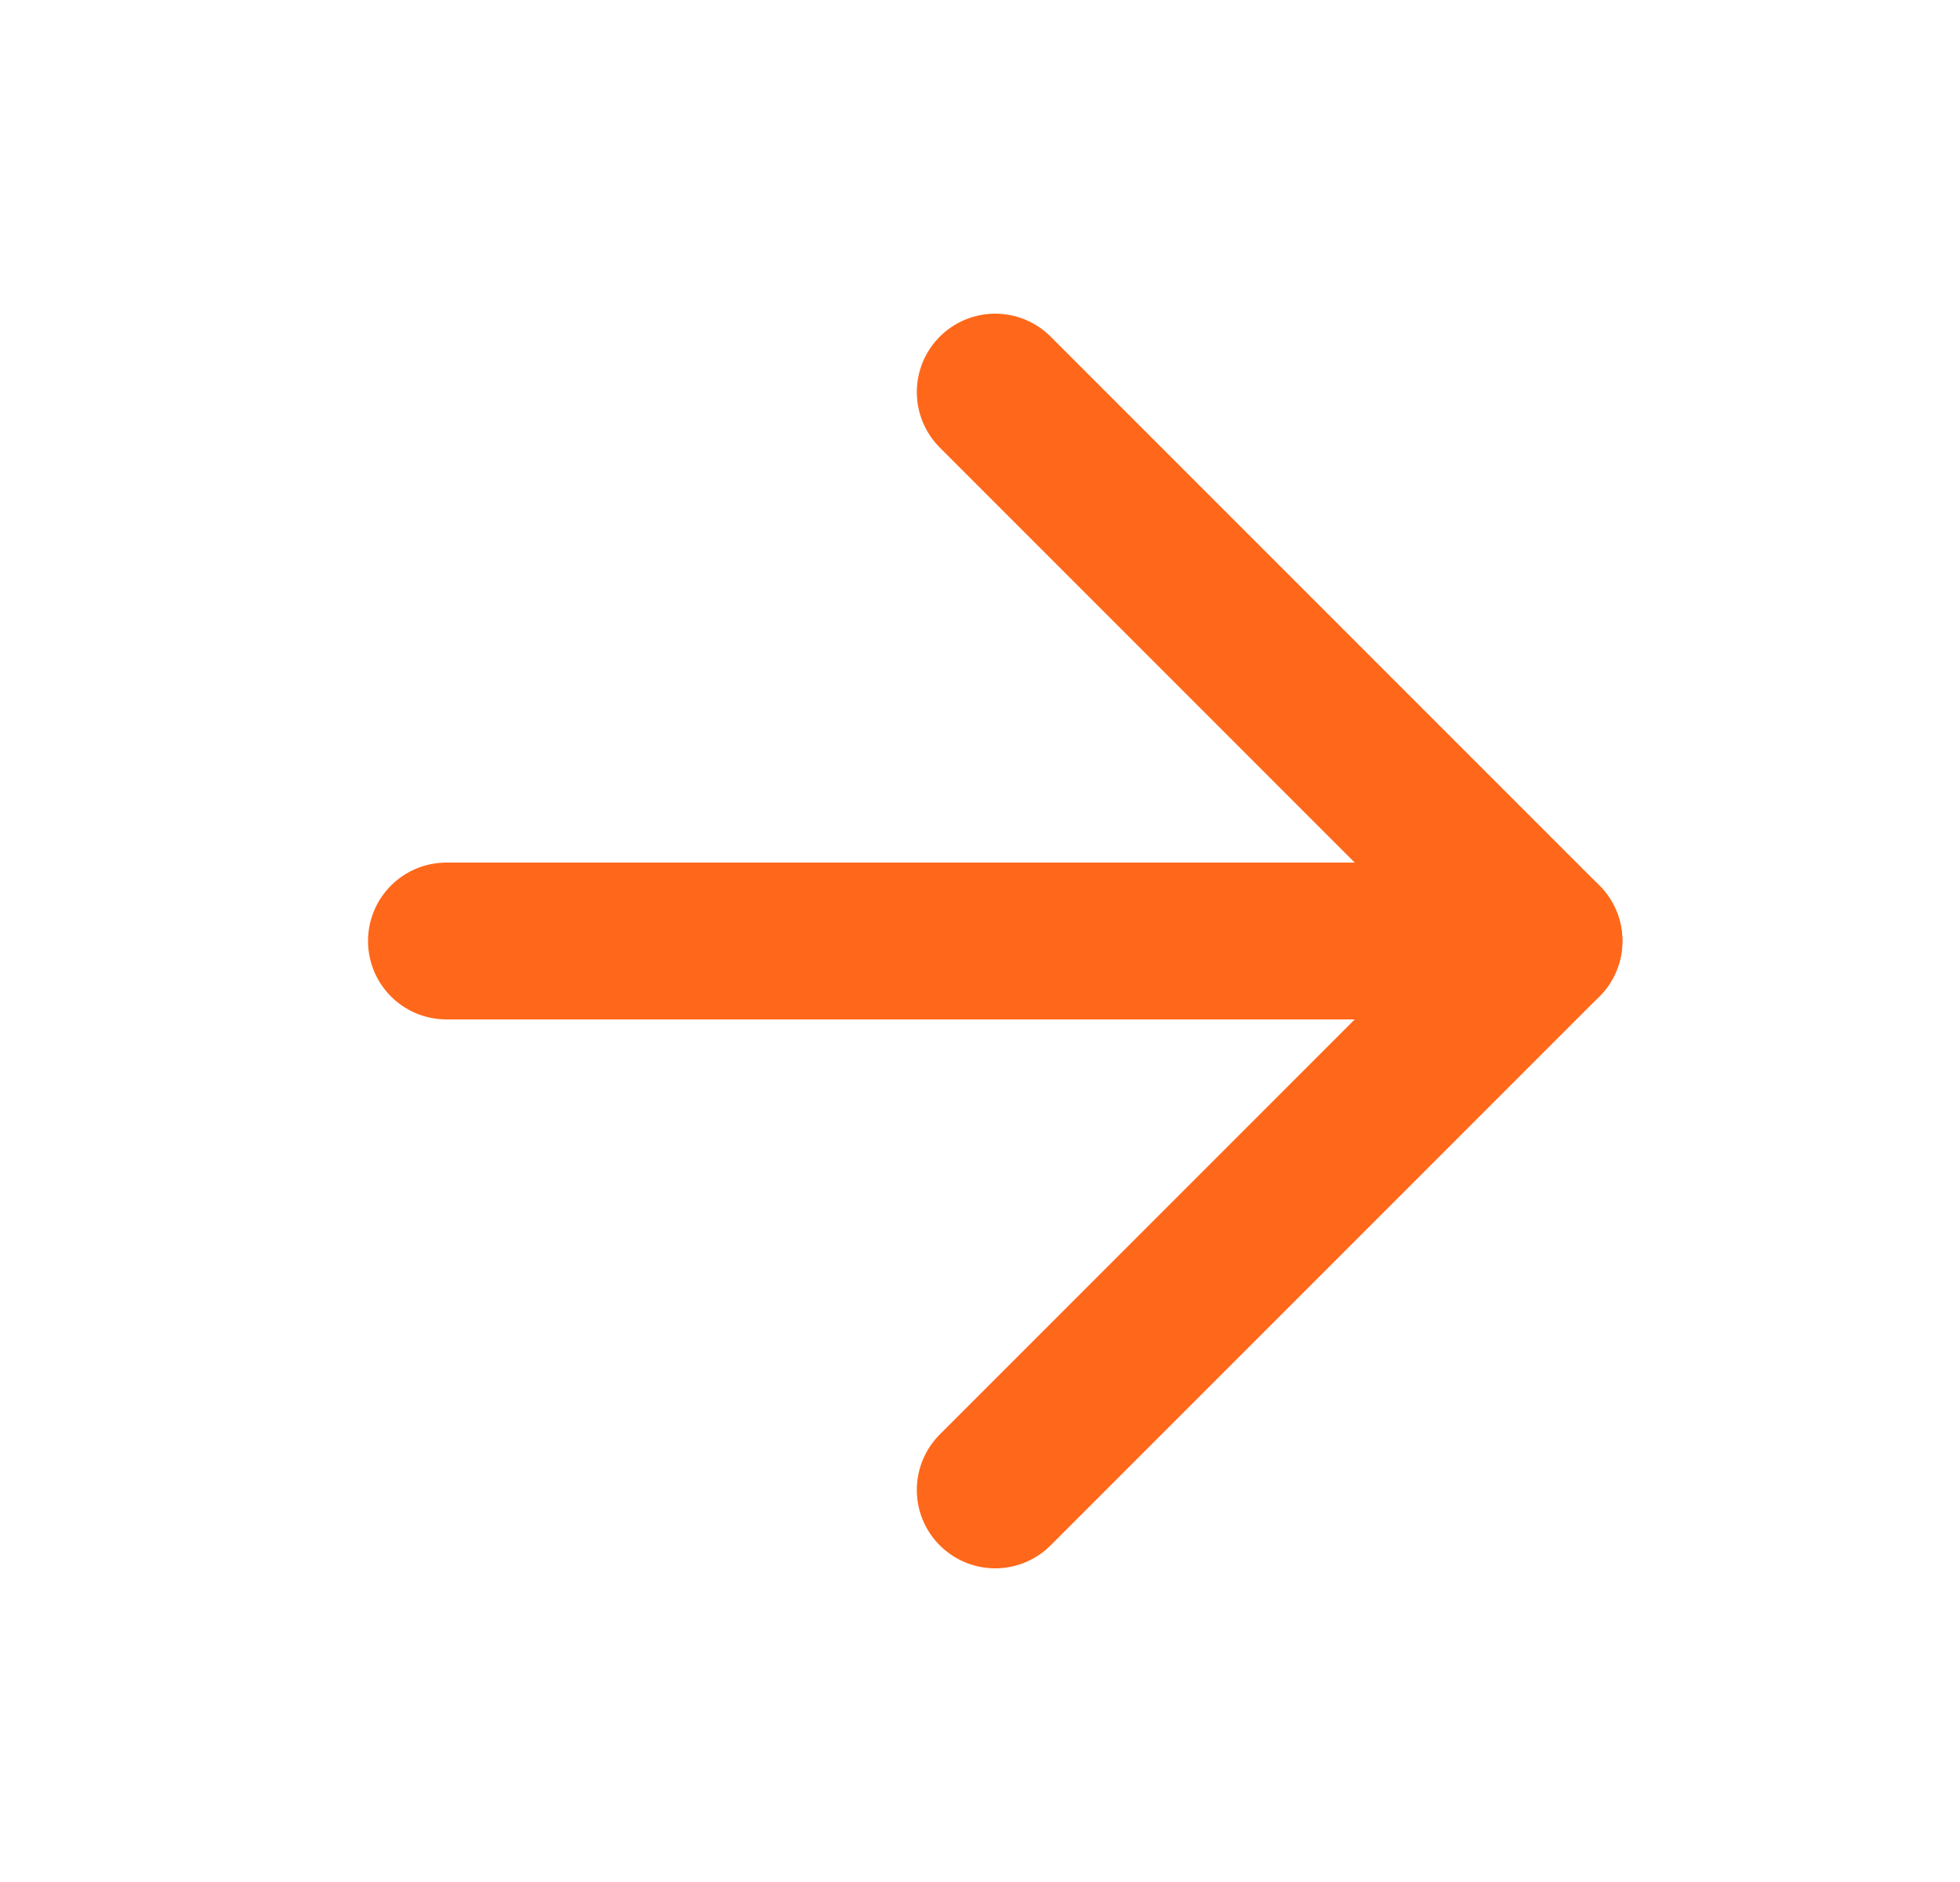
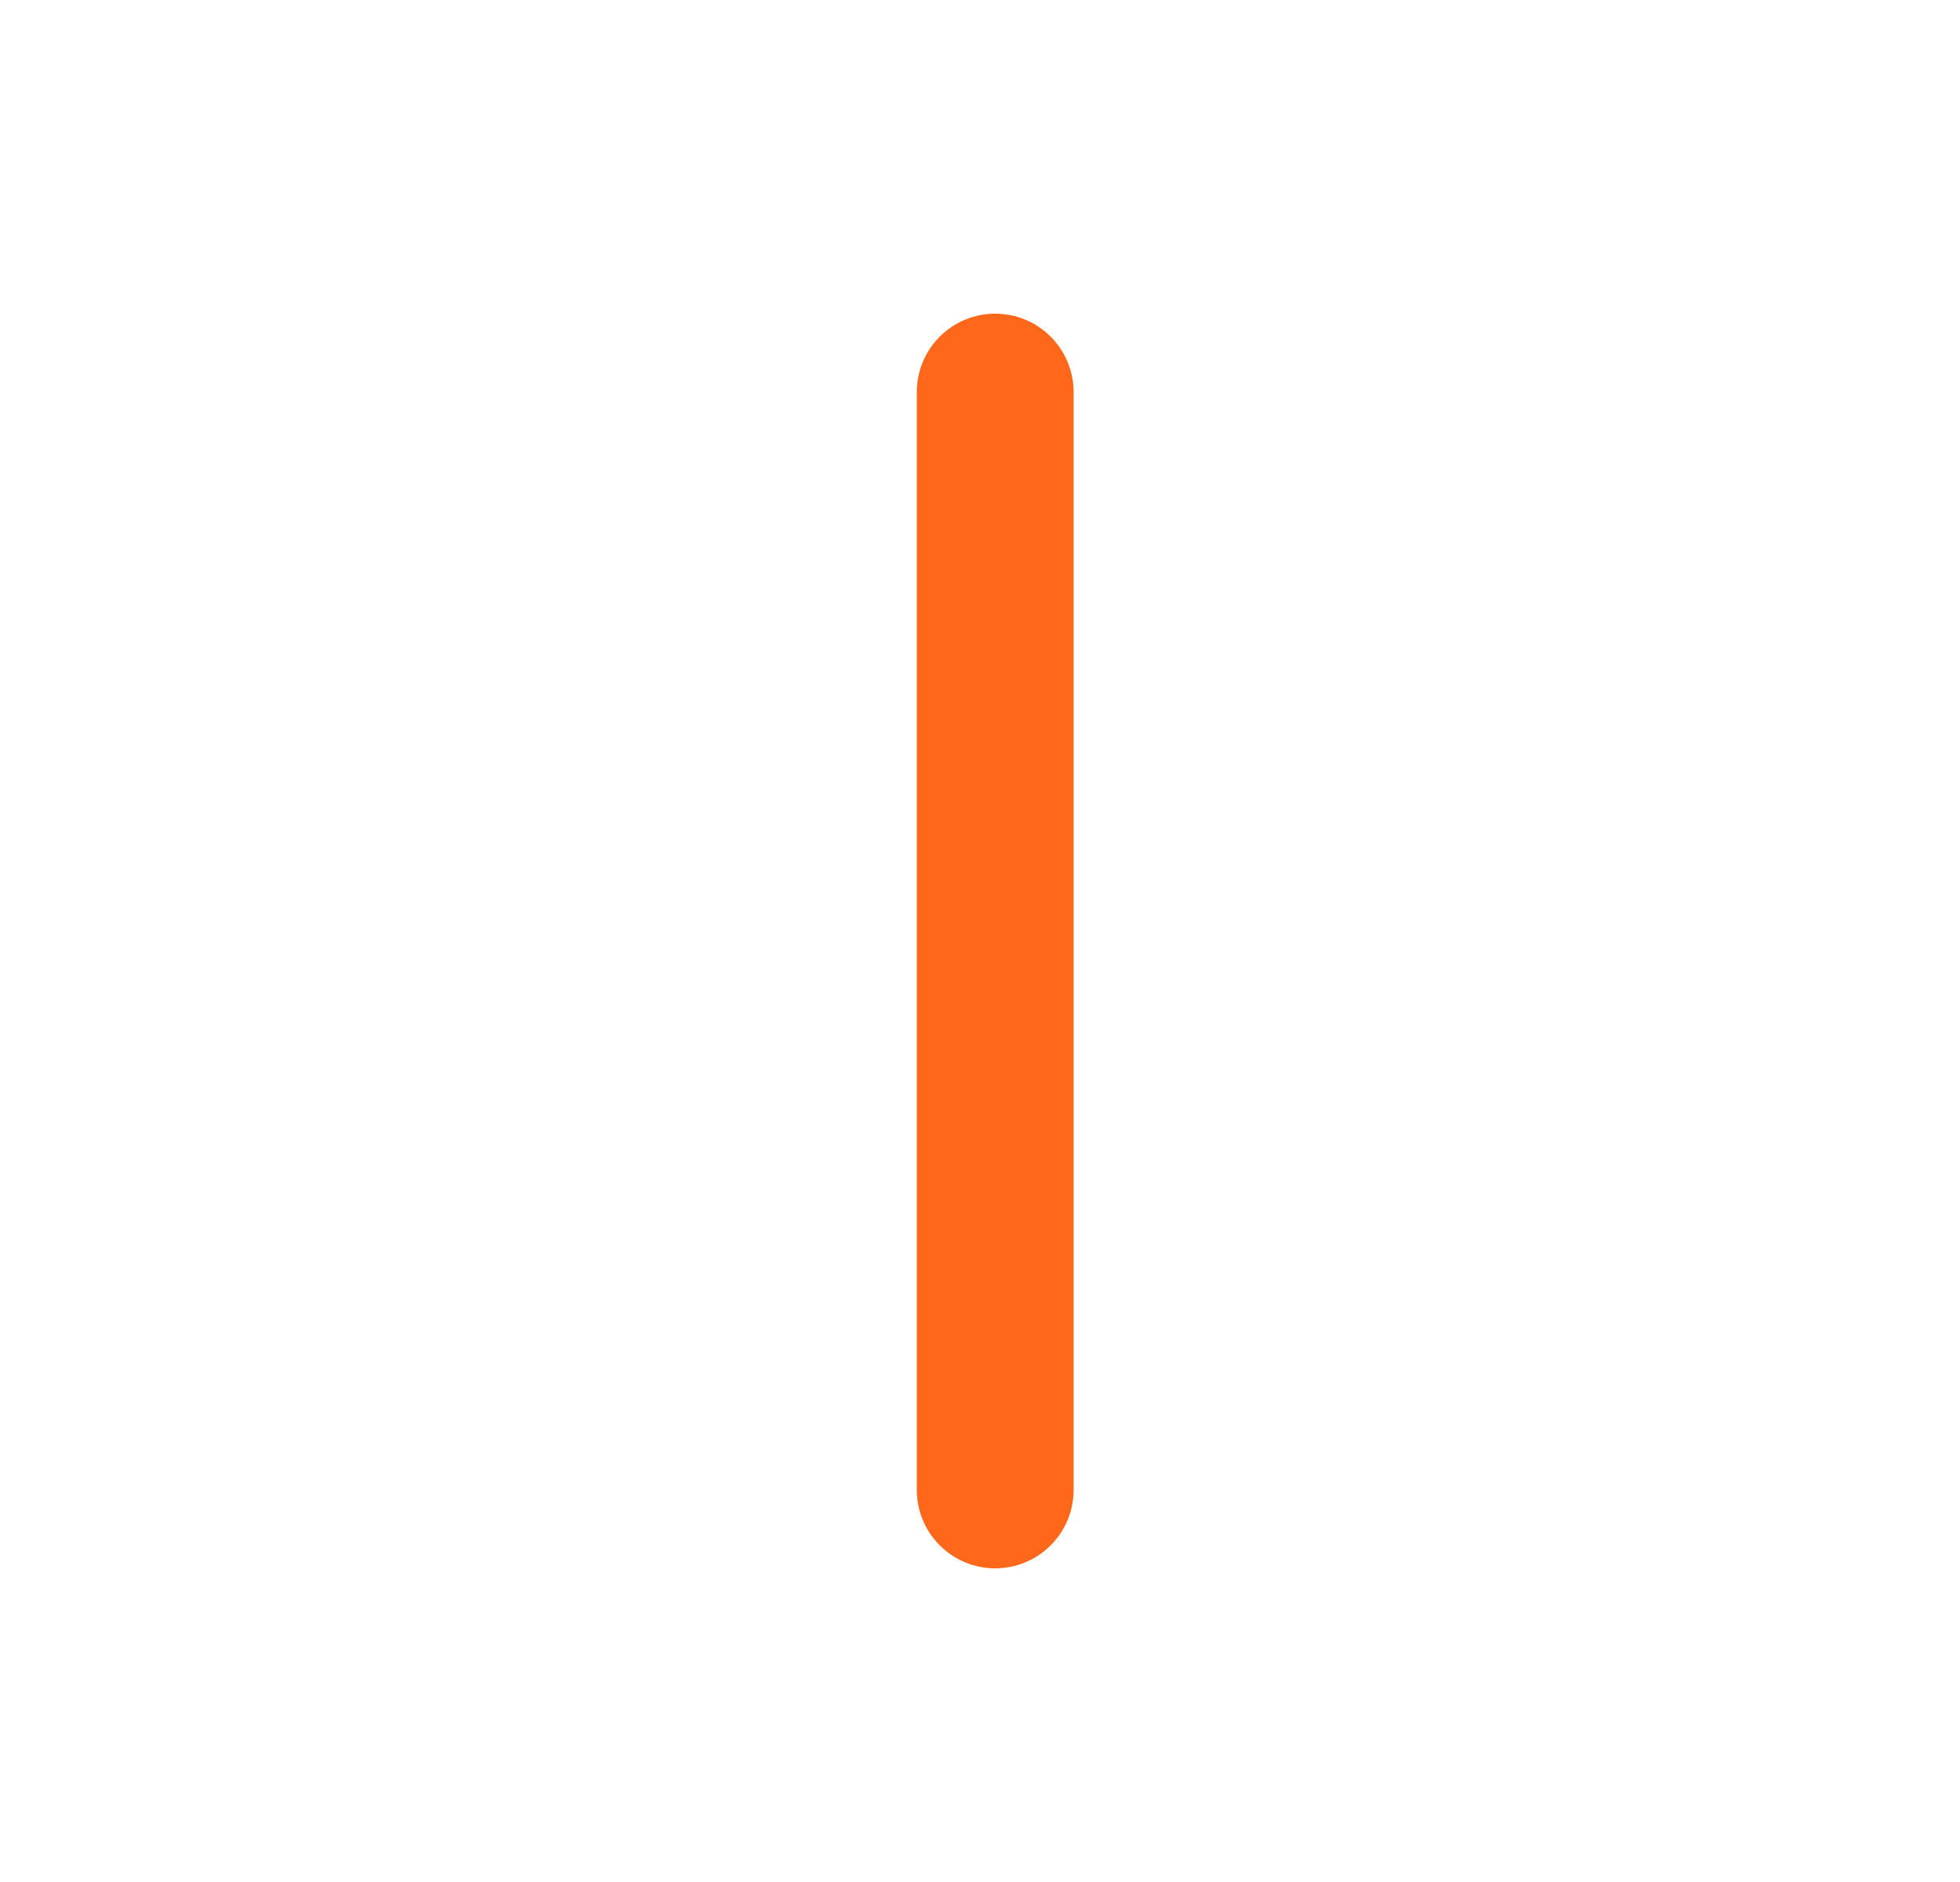
<svg xmlns="http://www.w3.org/2000/svg" width="25" height="24" viewBox="0 0 25 24" fill="none">
-   <path d="M5.694 12H19.694" stroke="#FF681A" stroke-width="2" stroke-linecap="round" stroke-linejoin="round" />
-   <path d="M12.694 5L19.694 12L12.694 19" stroke="#FF681A" stroke-width="2" stroke-linecap="round" stroke-linejoin="round" />
+   <path d="M12.694 5L12.694 19" stroke="#FF681A" stroke-width="2" stroke-linecap="round" stroke-linejoin="round" />
</svg>